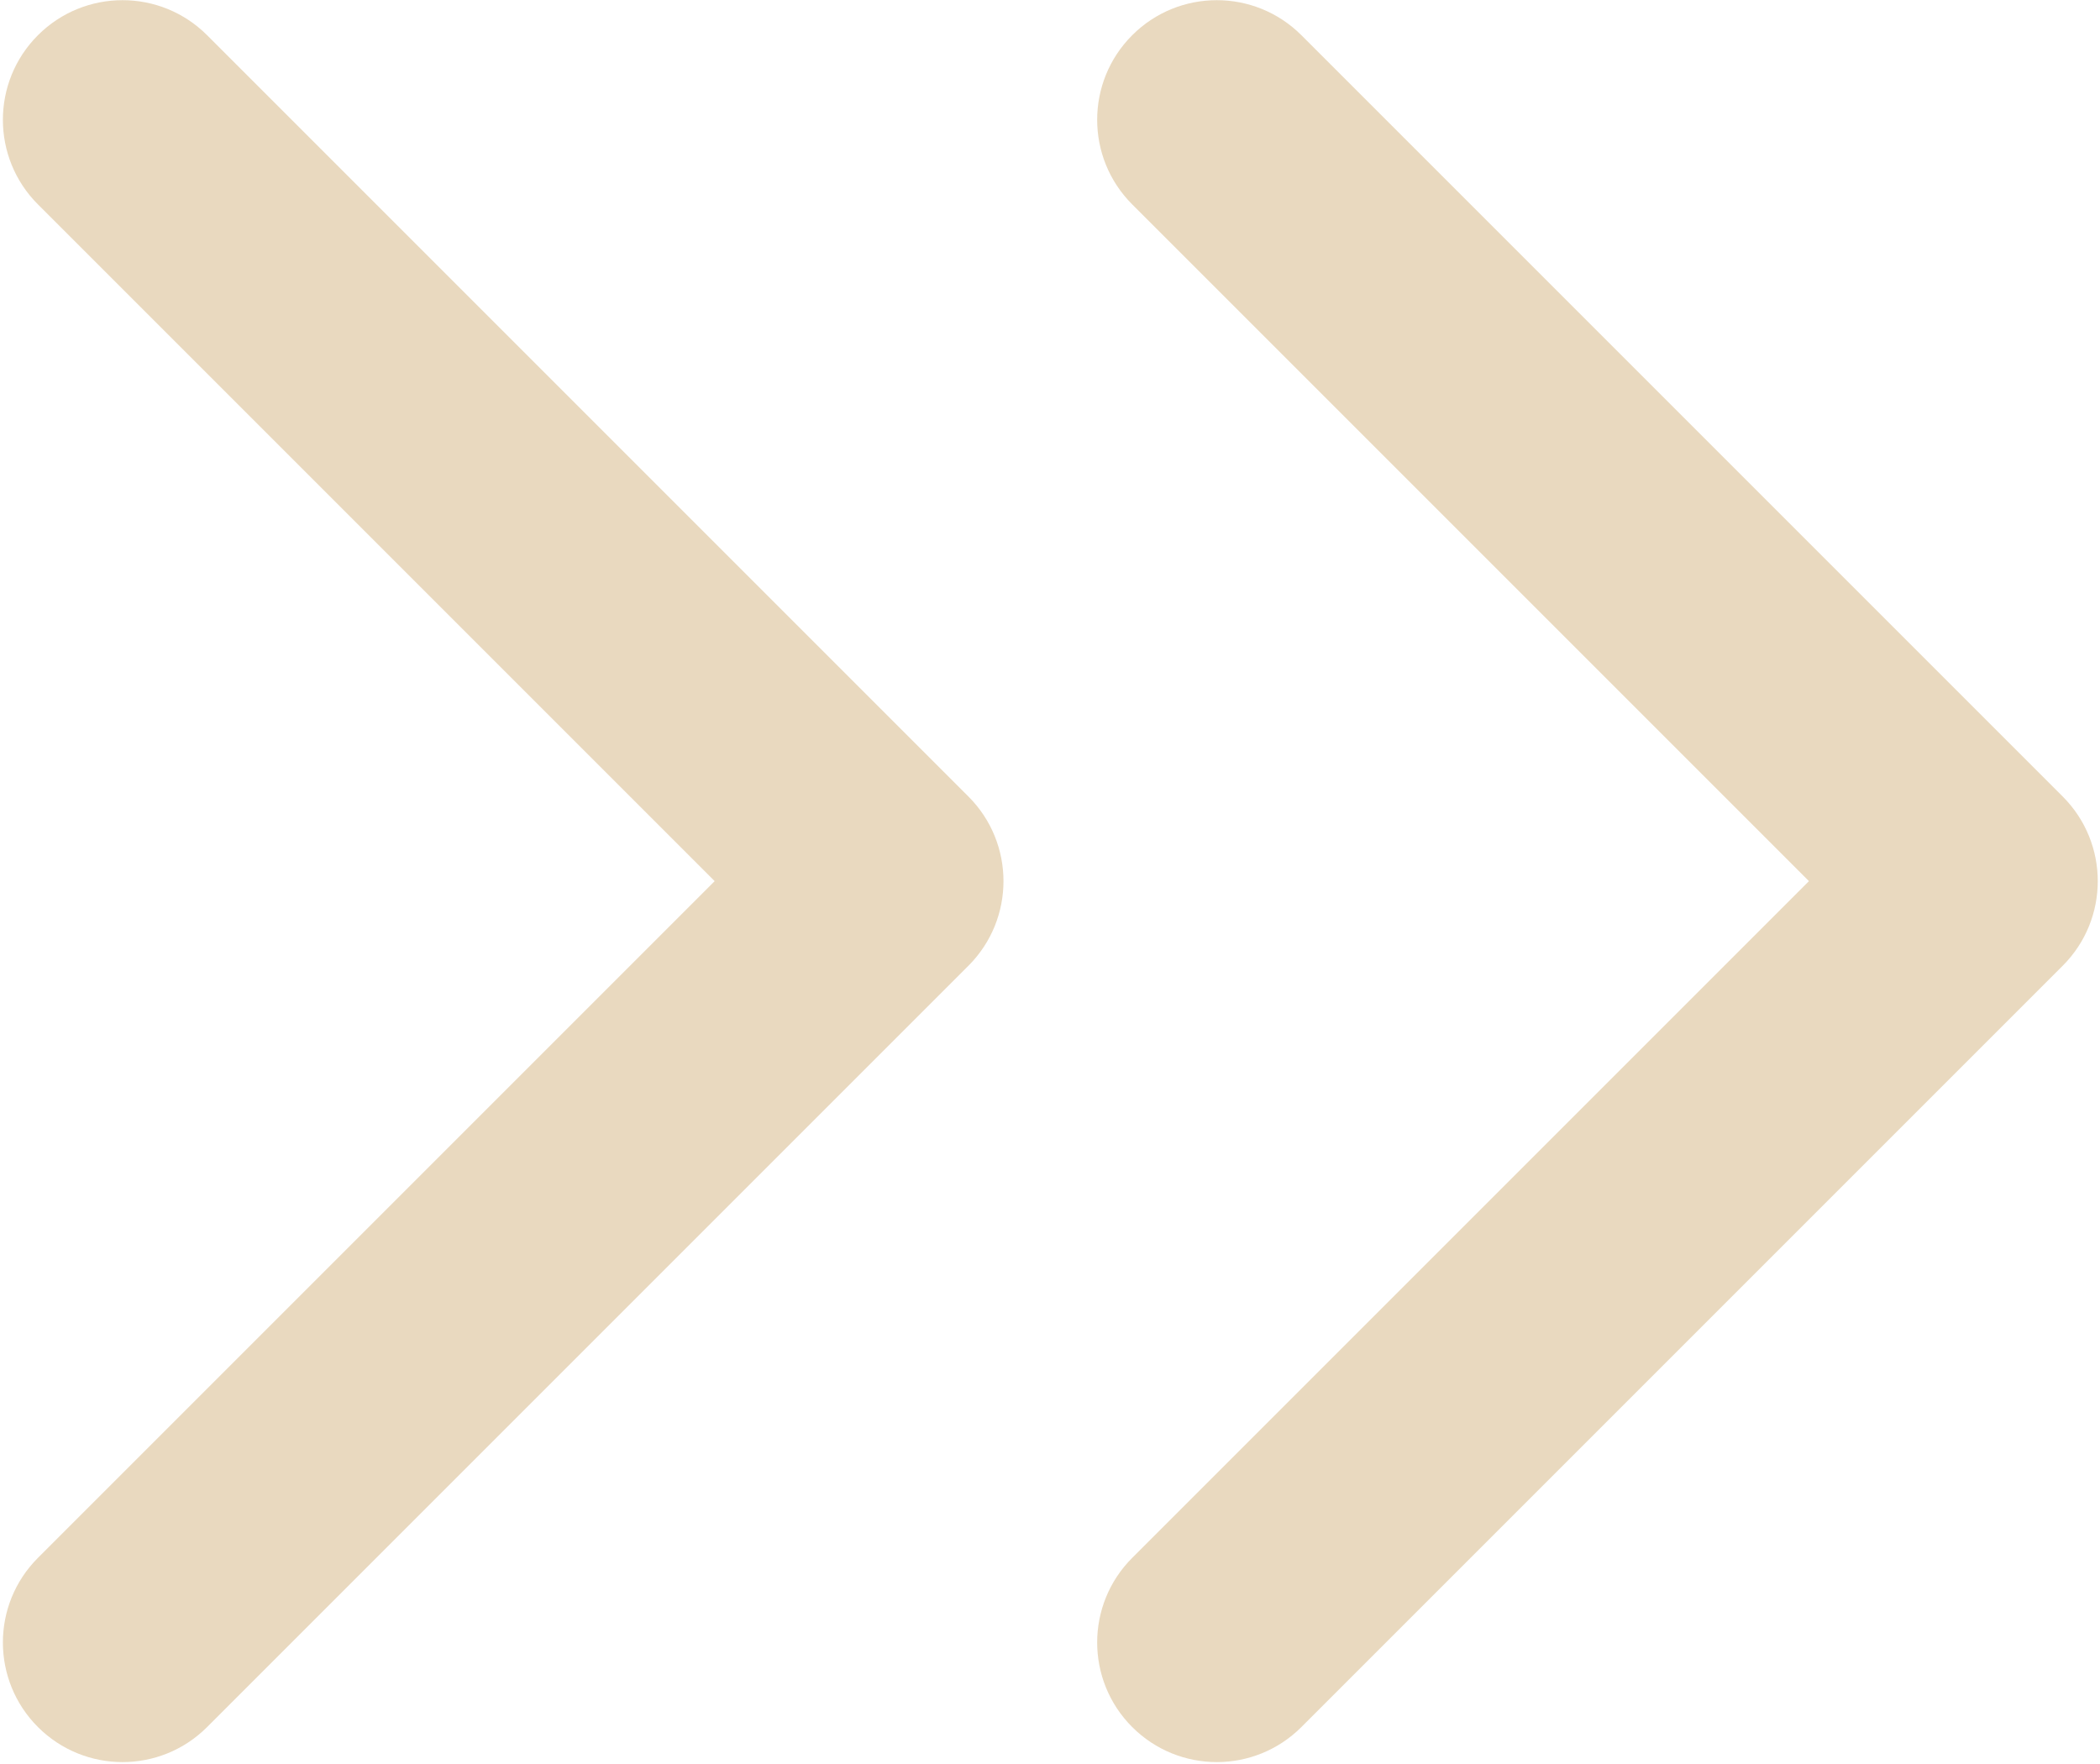
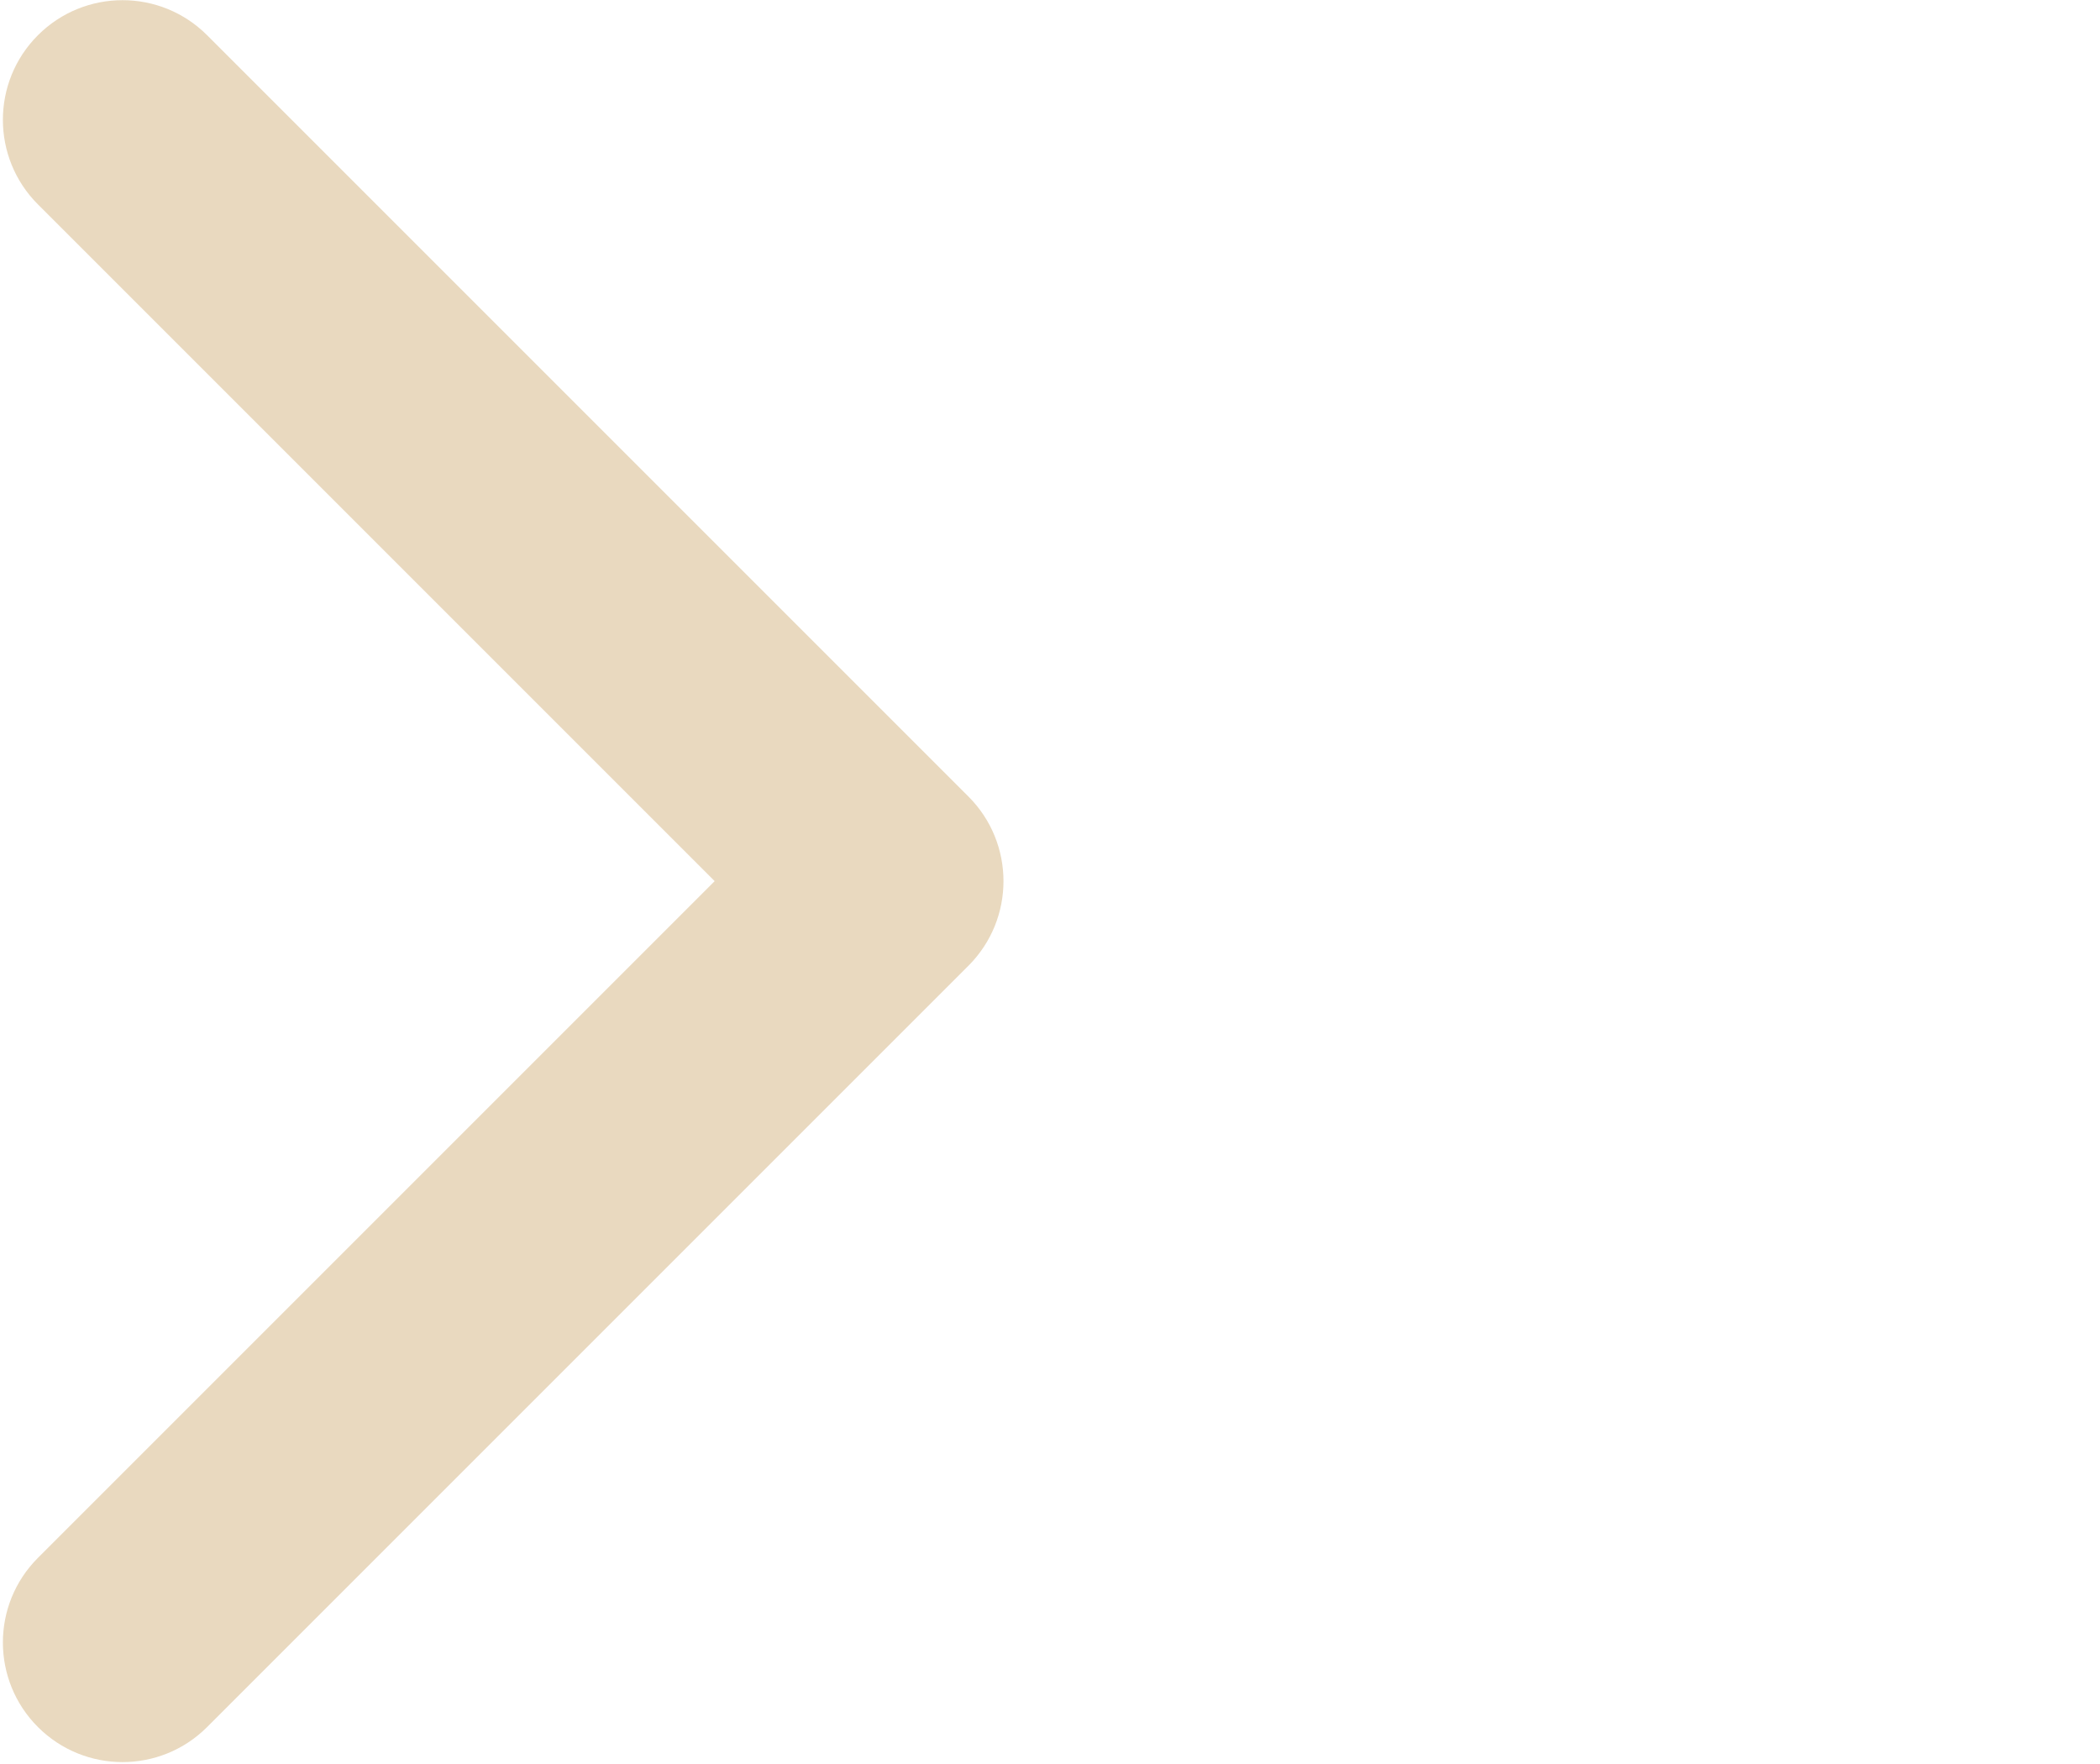
<svg xmlns="http://www.w3.org/2000/svg" width="275" height="231" viewBox="0 0 275 231" fill="none">
-   <path fill-rule="evenodd" clip-rule="evenodd" d="M170.421 4.612L270.119 104.309C276.236 110.427 276.236 120.346 270.119 126.464L170.421 226.161C164.303 232.279 154.384 232.279 148.266 226.161C142.148 220.043 142.148 210.124 148.266 204.006L236.886 115.387L148.266 26.767C142.148 20.649 142.148 10.73 148.266 4.612C154.384 -1.506 164.303 -1.506 170.421 4.612Z" fill="#E9D9BF" />
  <path fill-rule="evenodd" clip-rule="evenodd" d="M27.122 4.612L126.82 104.309C132.938 110.427 132.938 120.346 126.82 126.464L27.122 226.161C21.004 232.279 11.085 232.279 4.967 226.161C-1.151 220.043 -1.151 210.124 4.967 204.006L93.587 115.387L4.967 26.767C-1.151 20.649 -1.151 10.73 4.967 4.612C11.085 -1.506 21.004 -1.506 27.122 4.612Z" fill="#E9D9BF" />
</svg>